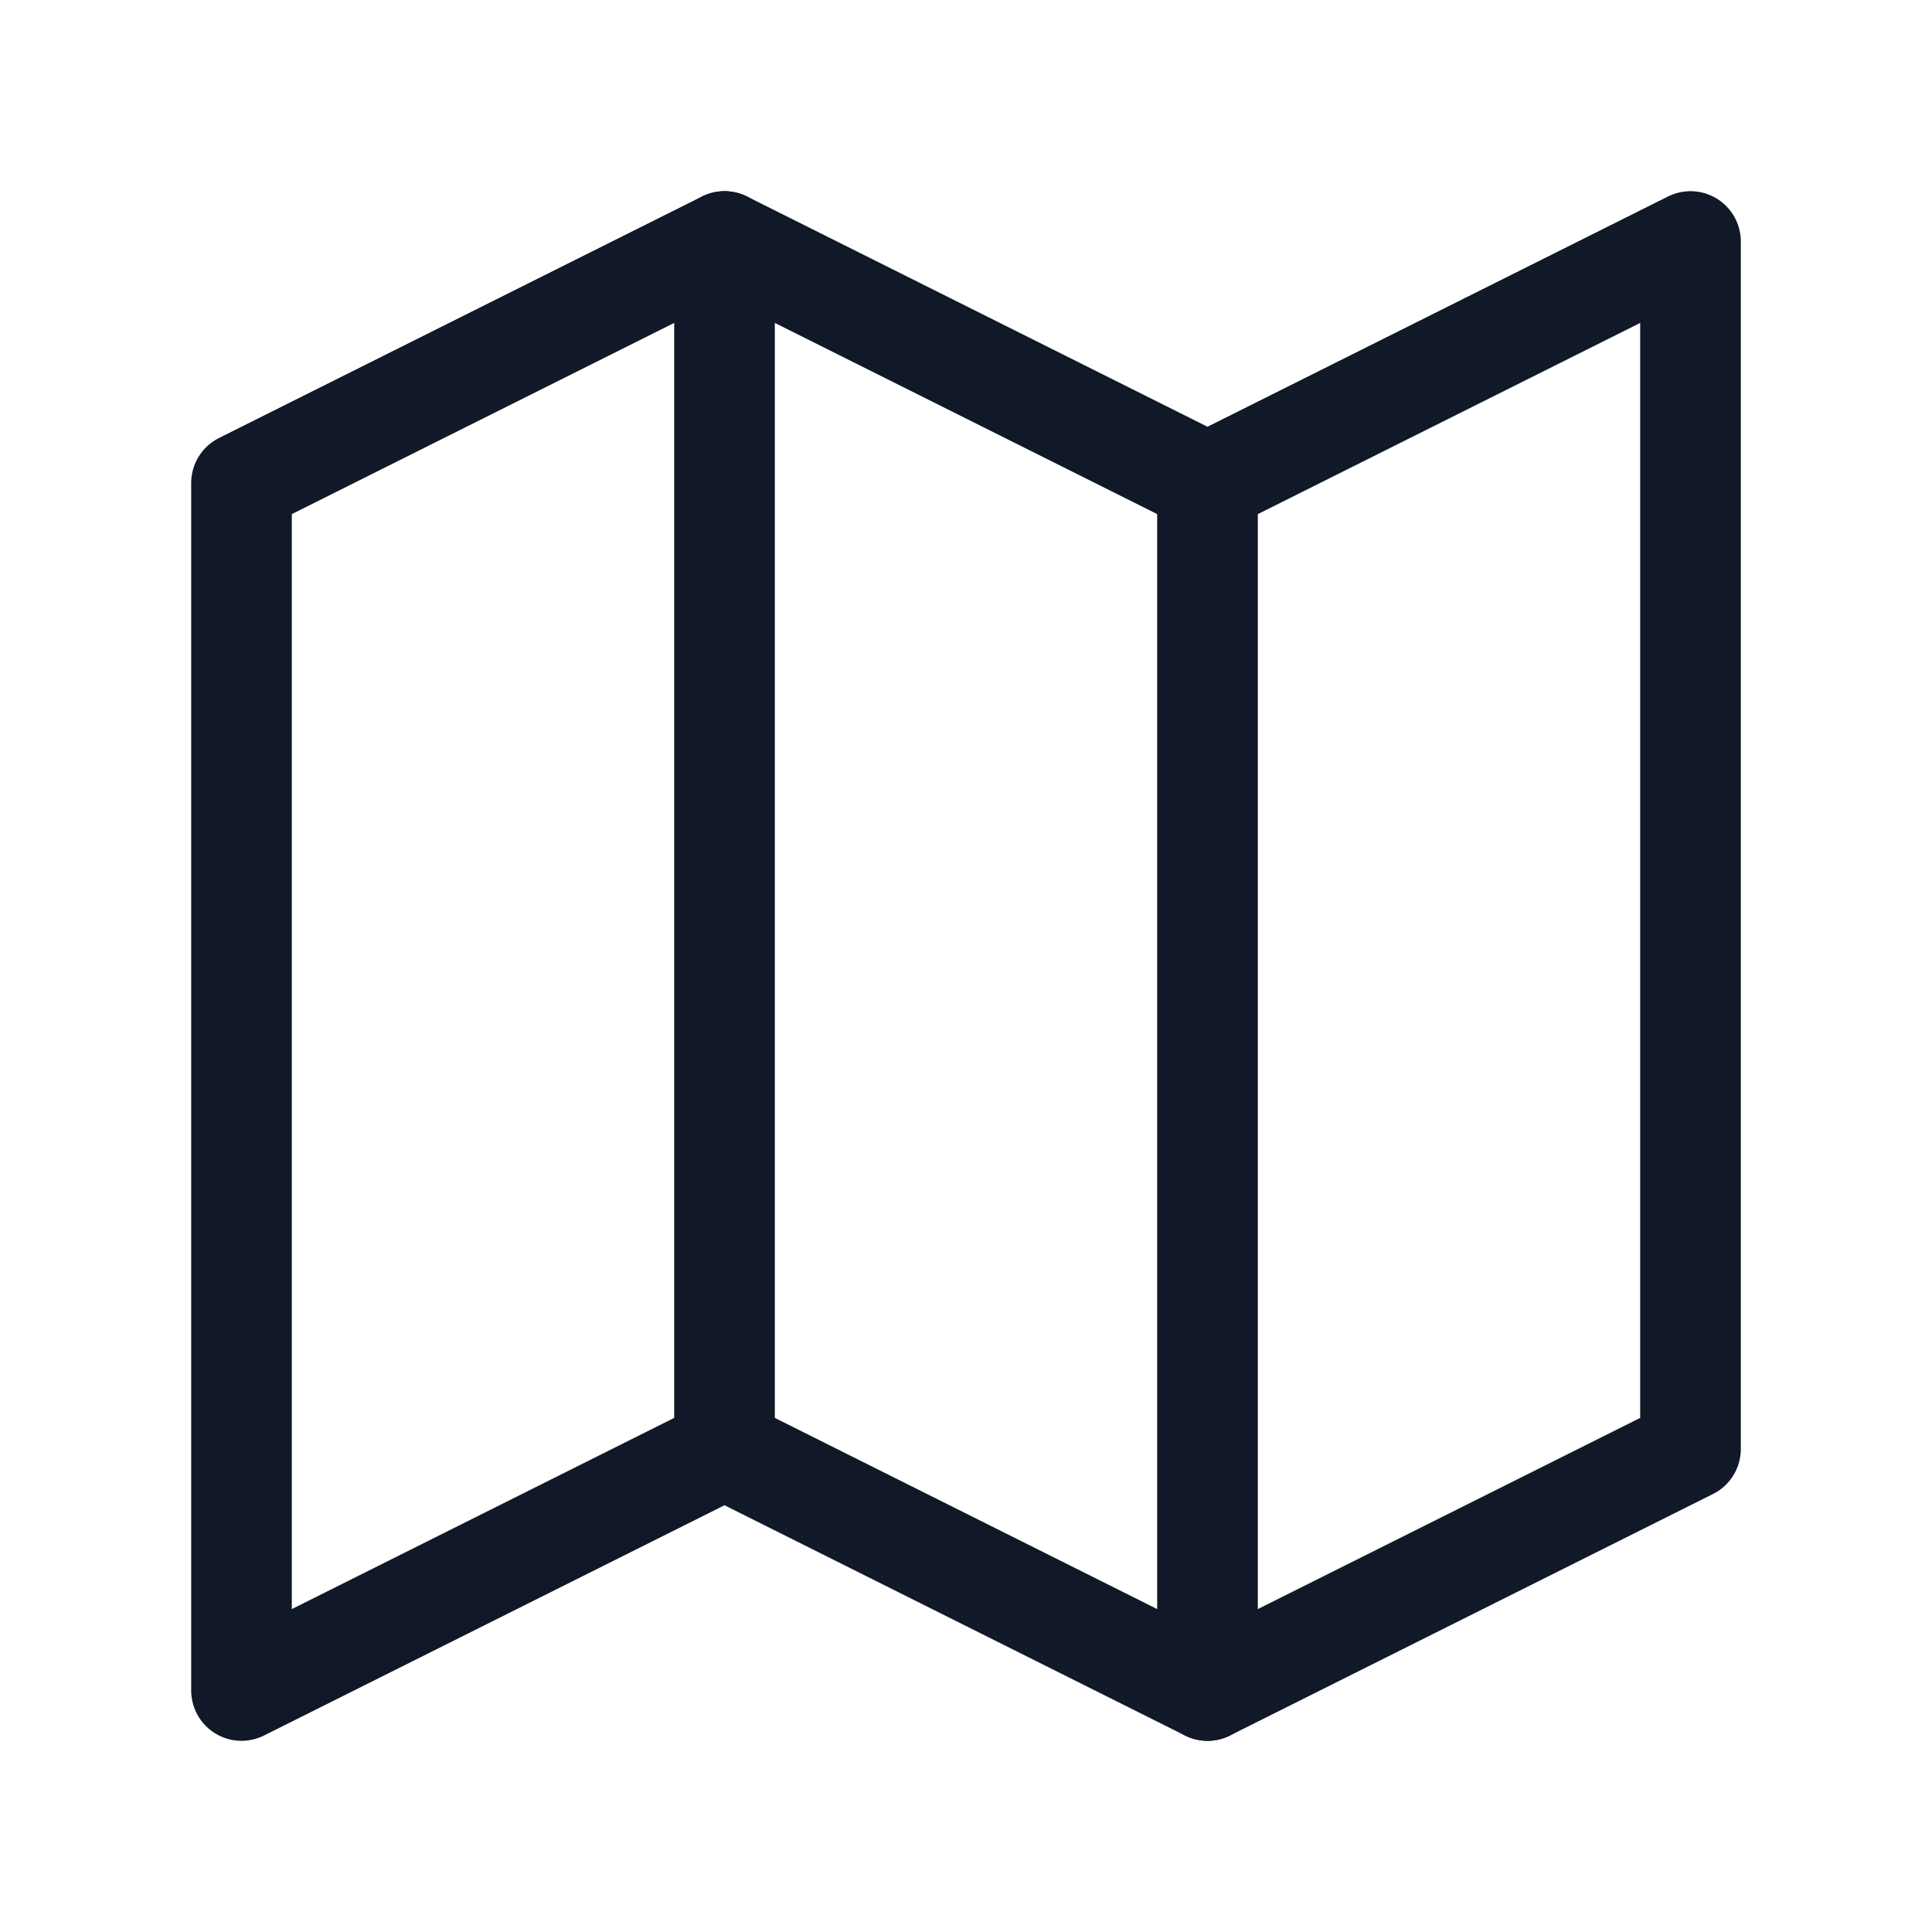
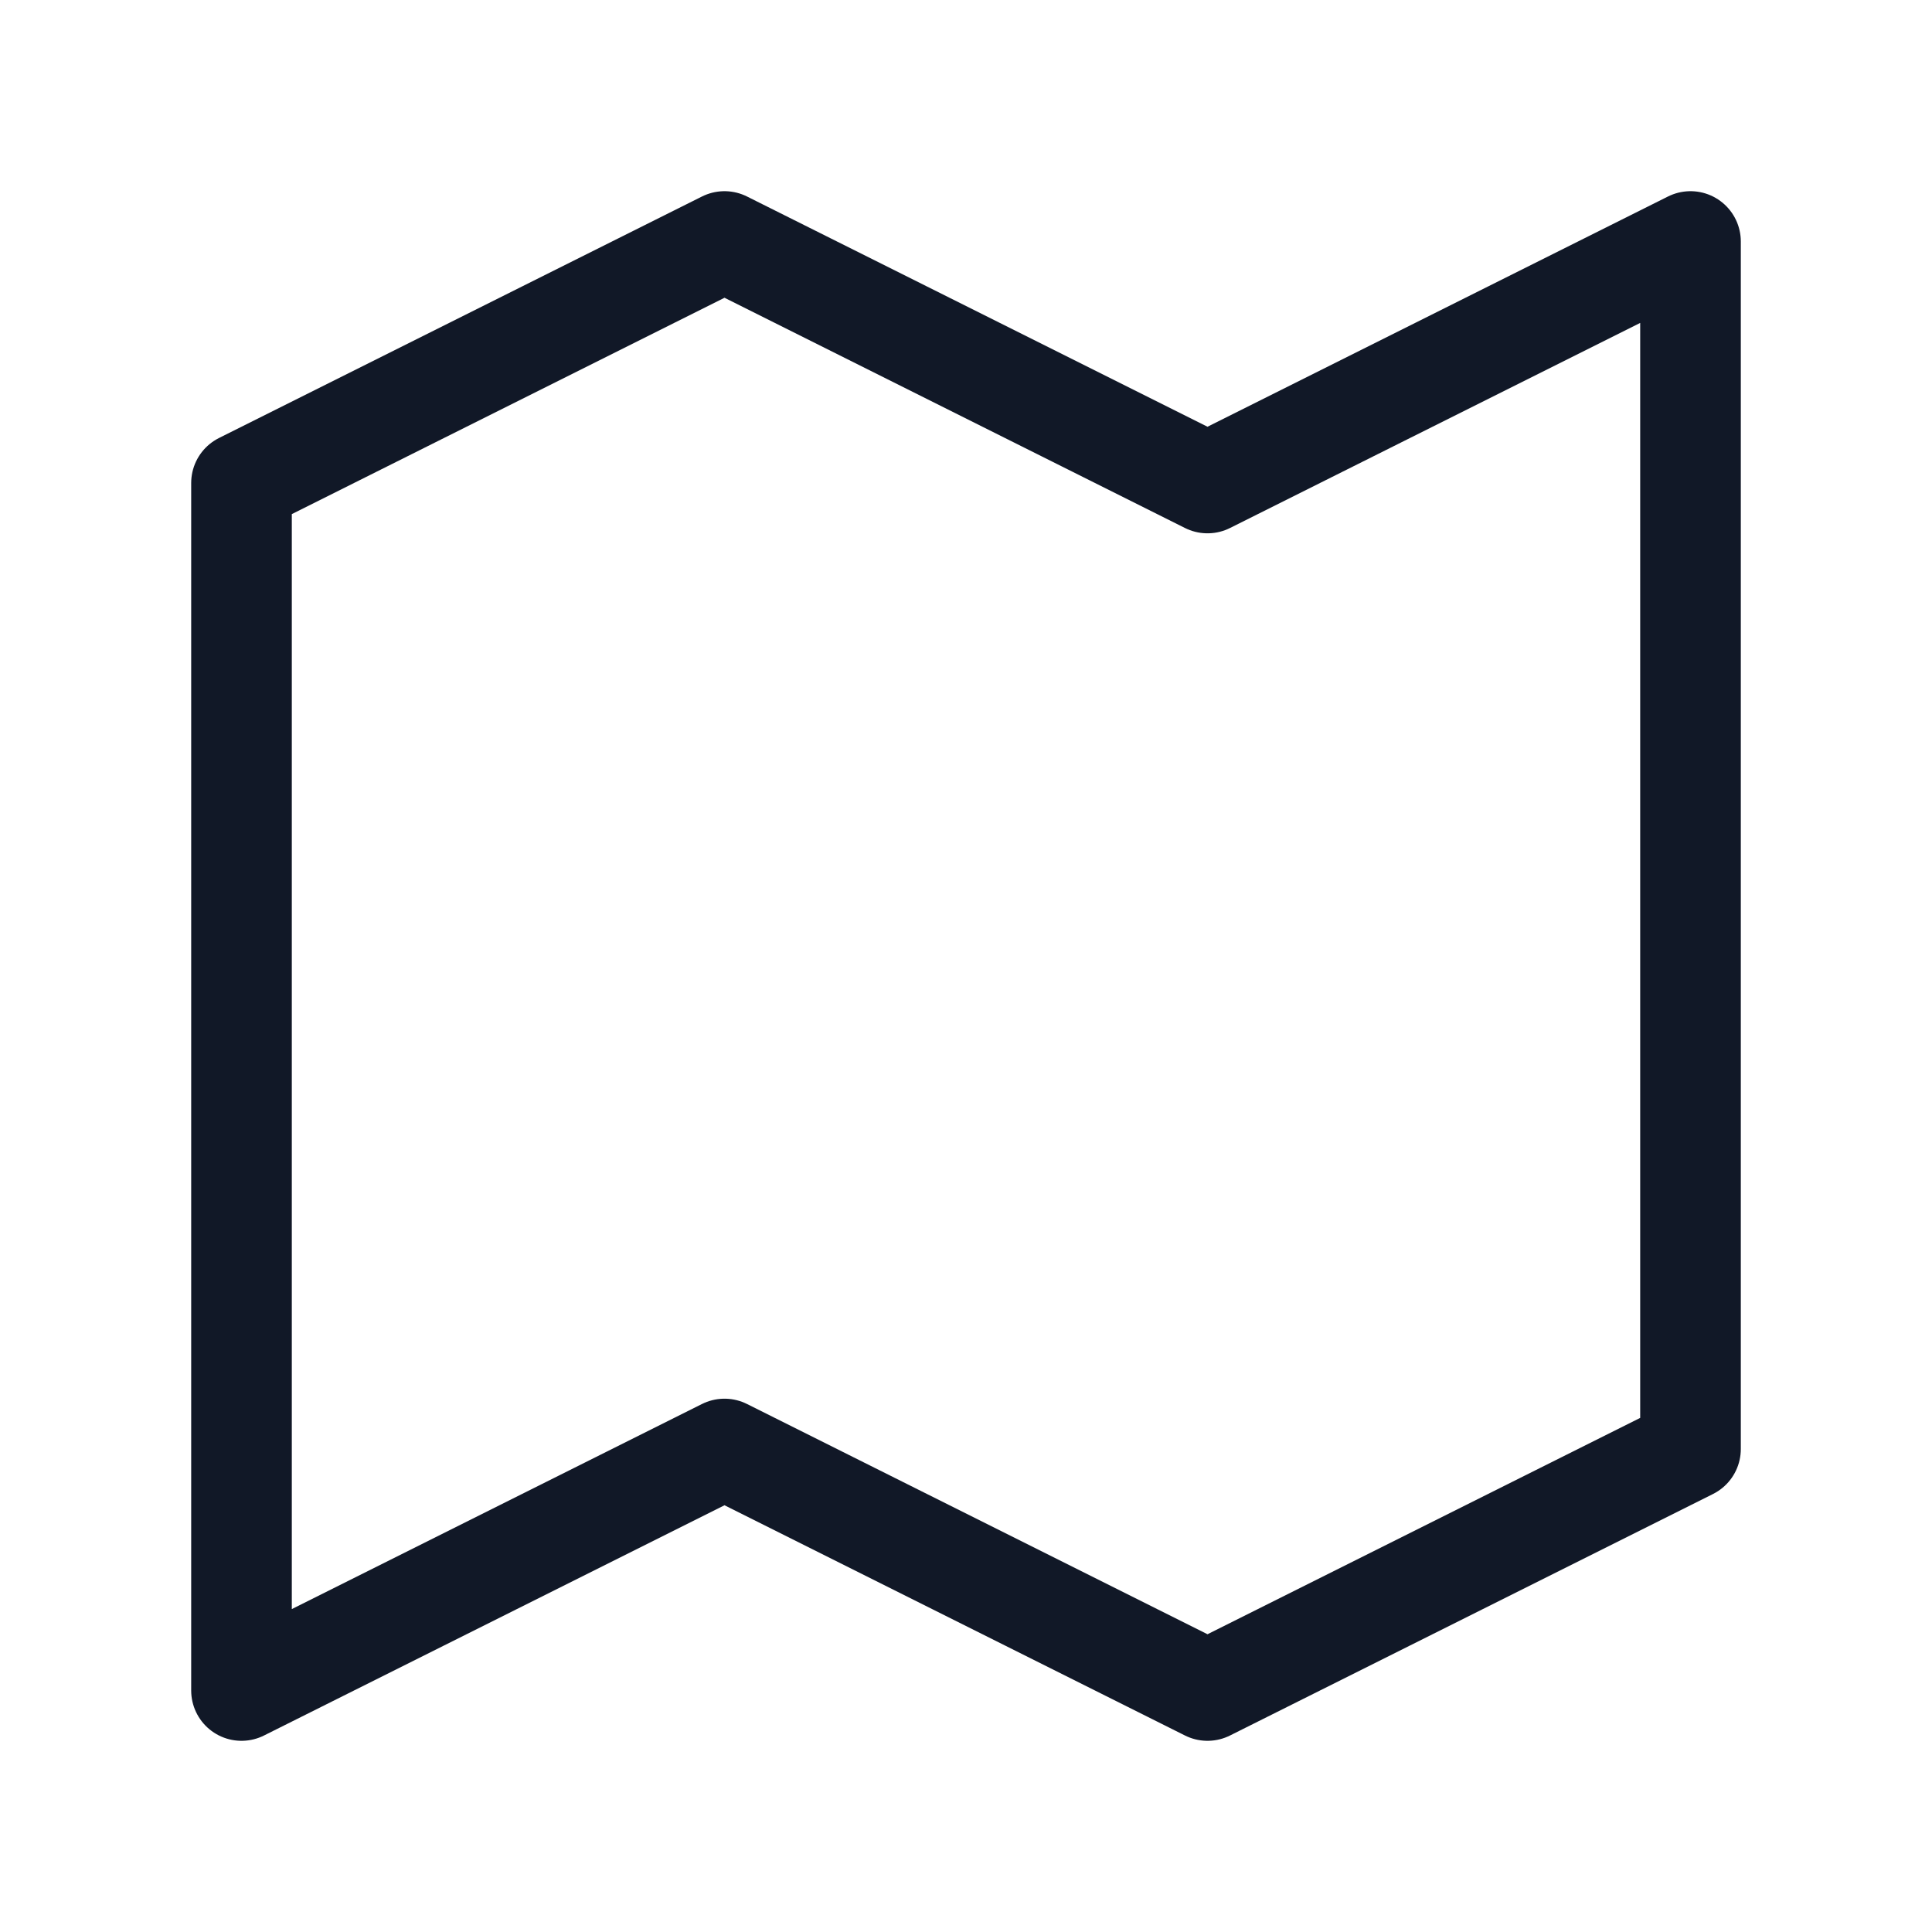
<svg xmlns="http://www.w3.org/2000/svg" width="24" height="24" viewBox="0 0 24 24" fill="none">
  <path d="M3 6L9 3L15 6L21 3V18L15 21L9 18L3 21V6Z" stroke="#111827" stroke-width="1.25" stroke-linecap="round" stroke-linejoin="round" />
-   <path d="M9 3V18" stroke="#111827" stroke-width="1.25" stroke-linecap="round" stroke-linejoin="round" />
-   <path d="M15 6V21" stroke="#111827" stroke-width="1.25" stroke-linecap="round" stroke-linejoin="round" />
</svg>